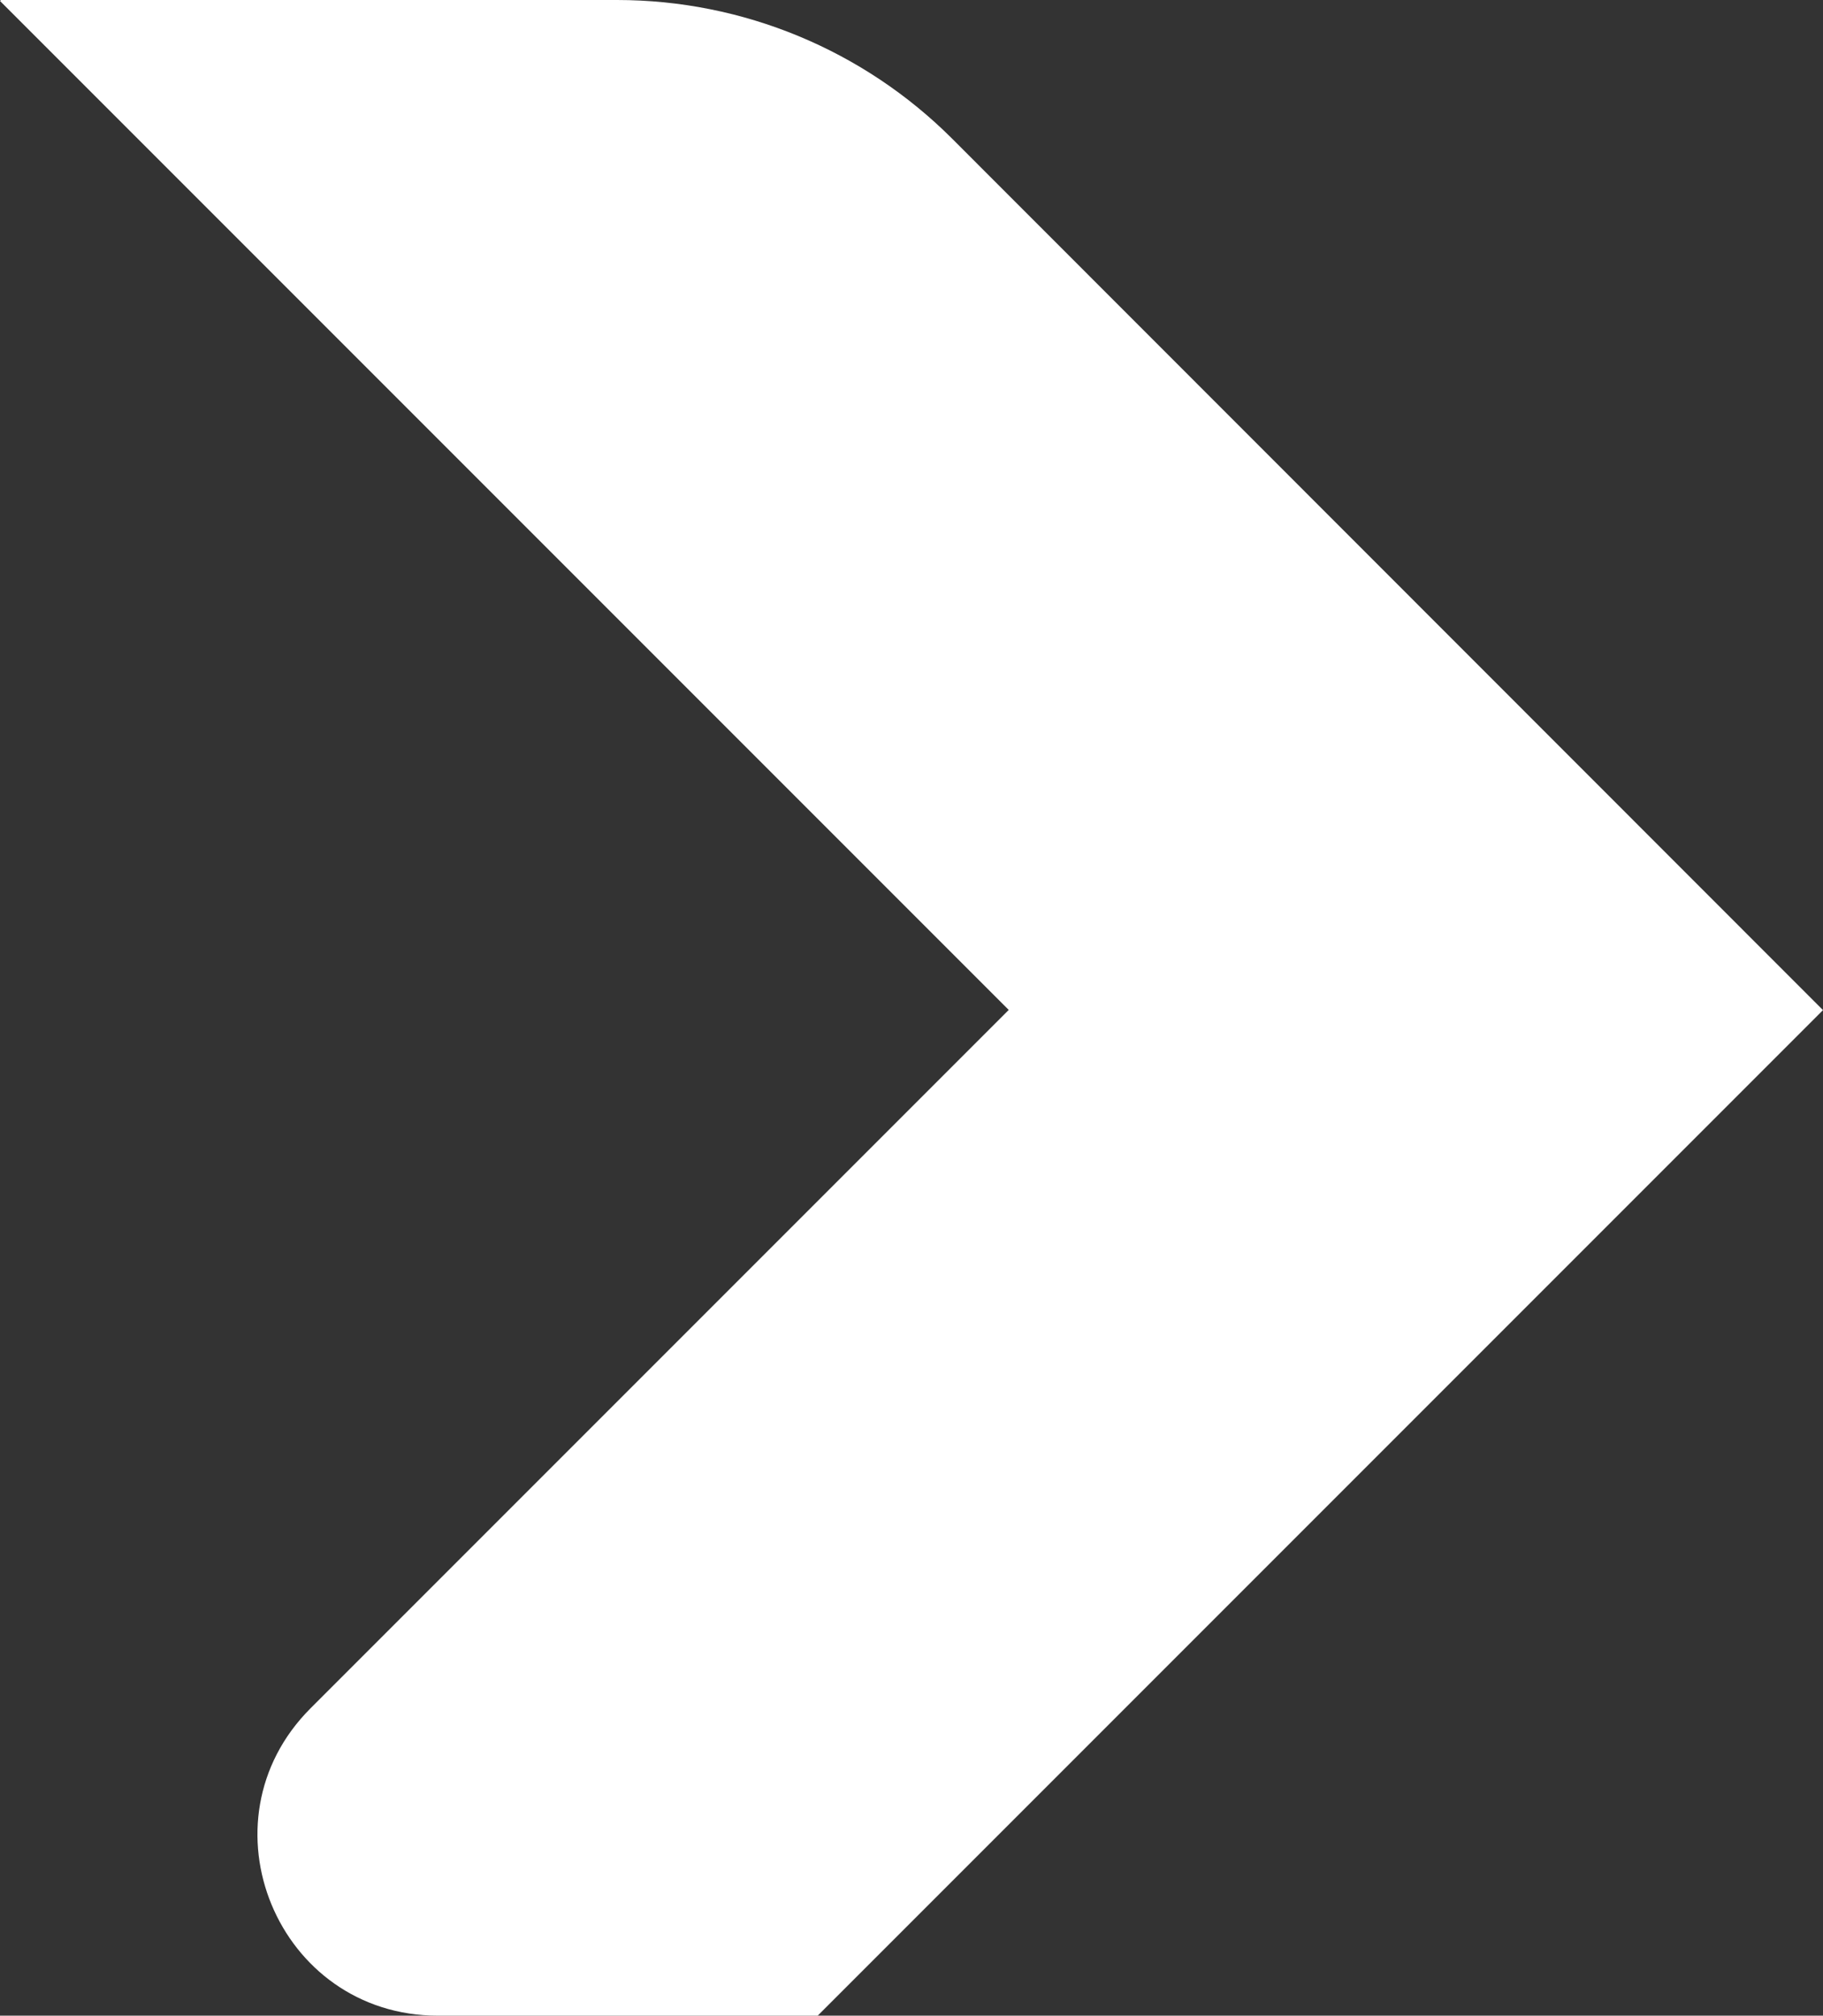
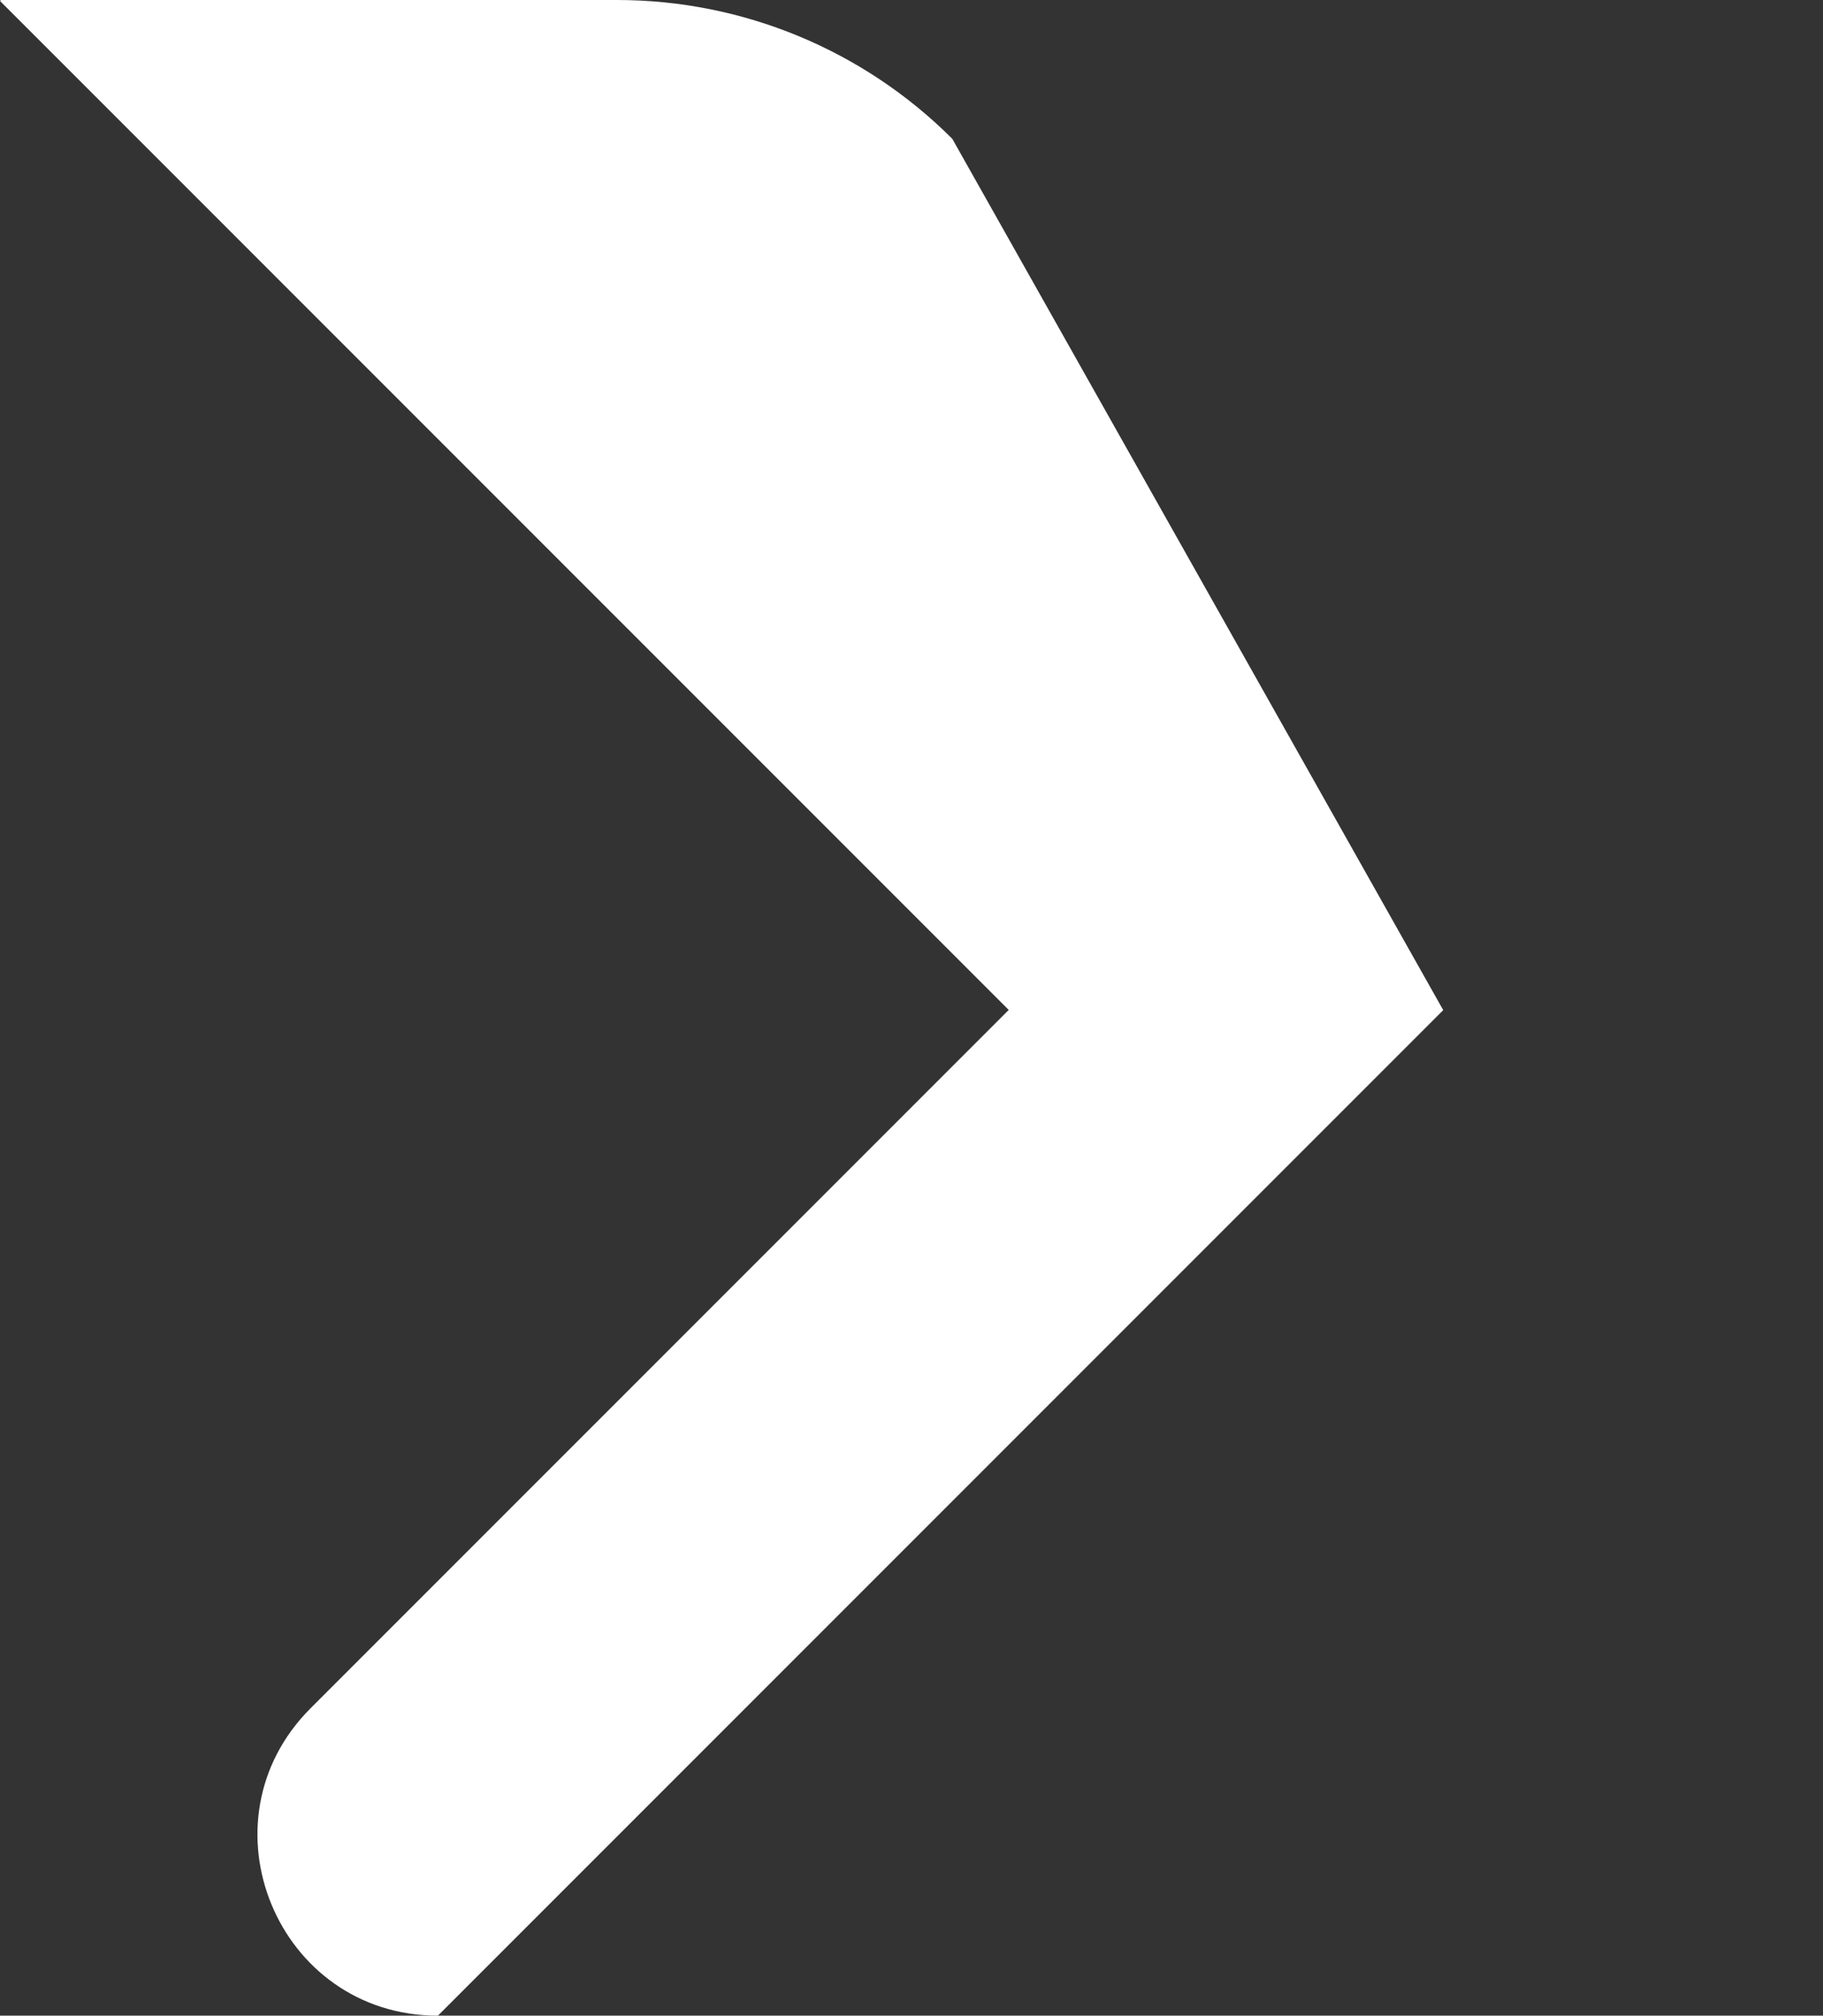
<svg xmlns="http://www.w3.org/2000/svg" id="Layer_2" viewBox="0 0 95.62 105.7">
  <rect x="0" y="0" width="95.62" height="105.7" fill="#333333" stroke="none" />
  <defs>
    <style>.cls-1{fill:#fff;}</style>
  </defs>
  <g id="Layer_1-2">
-     <path class="cls-1" d="M0,.05l52.91,52.91-36.62,36.62c-5.95,5.95-1.74,16.12,6.68,16.12h19.92l52.73-52.73L49.95,7.28C45.29,2.62,38.96,0,32.37,0H.05l-.05.05Z" />
+     <path class="cls-1" d="M0,.05l52.91,52.91-36.62,36.62c-5.95,5.95-1.74,16.12,6.68,16.12l52.73-52.73L49.95,7.28C45.29,2.62,38.96,0,32.37,0H.05l-.05.05Z" />
  </g>
</svg>